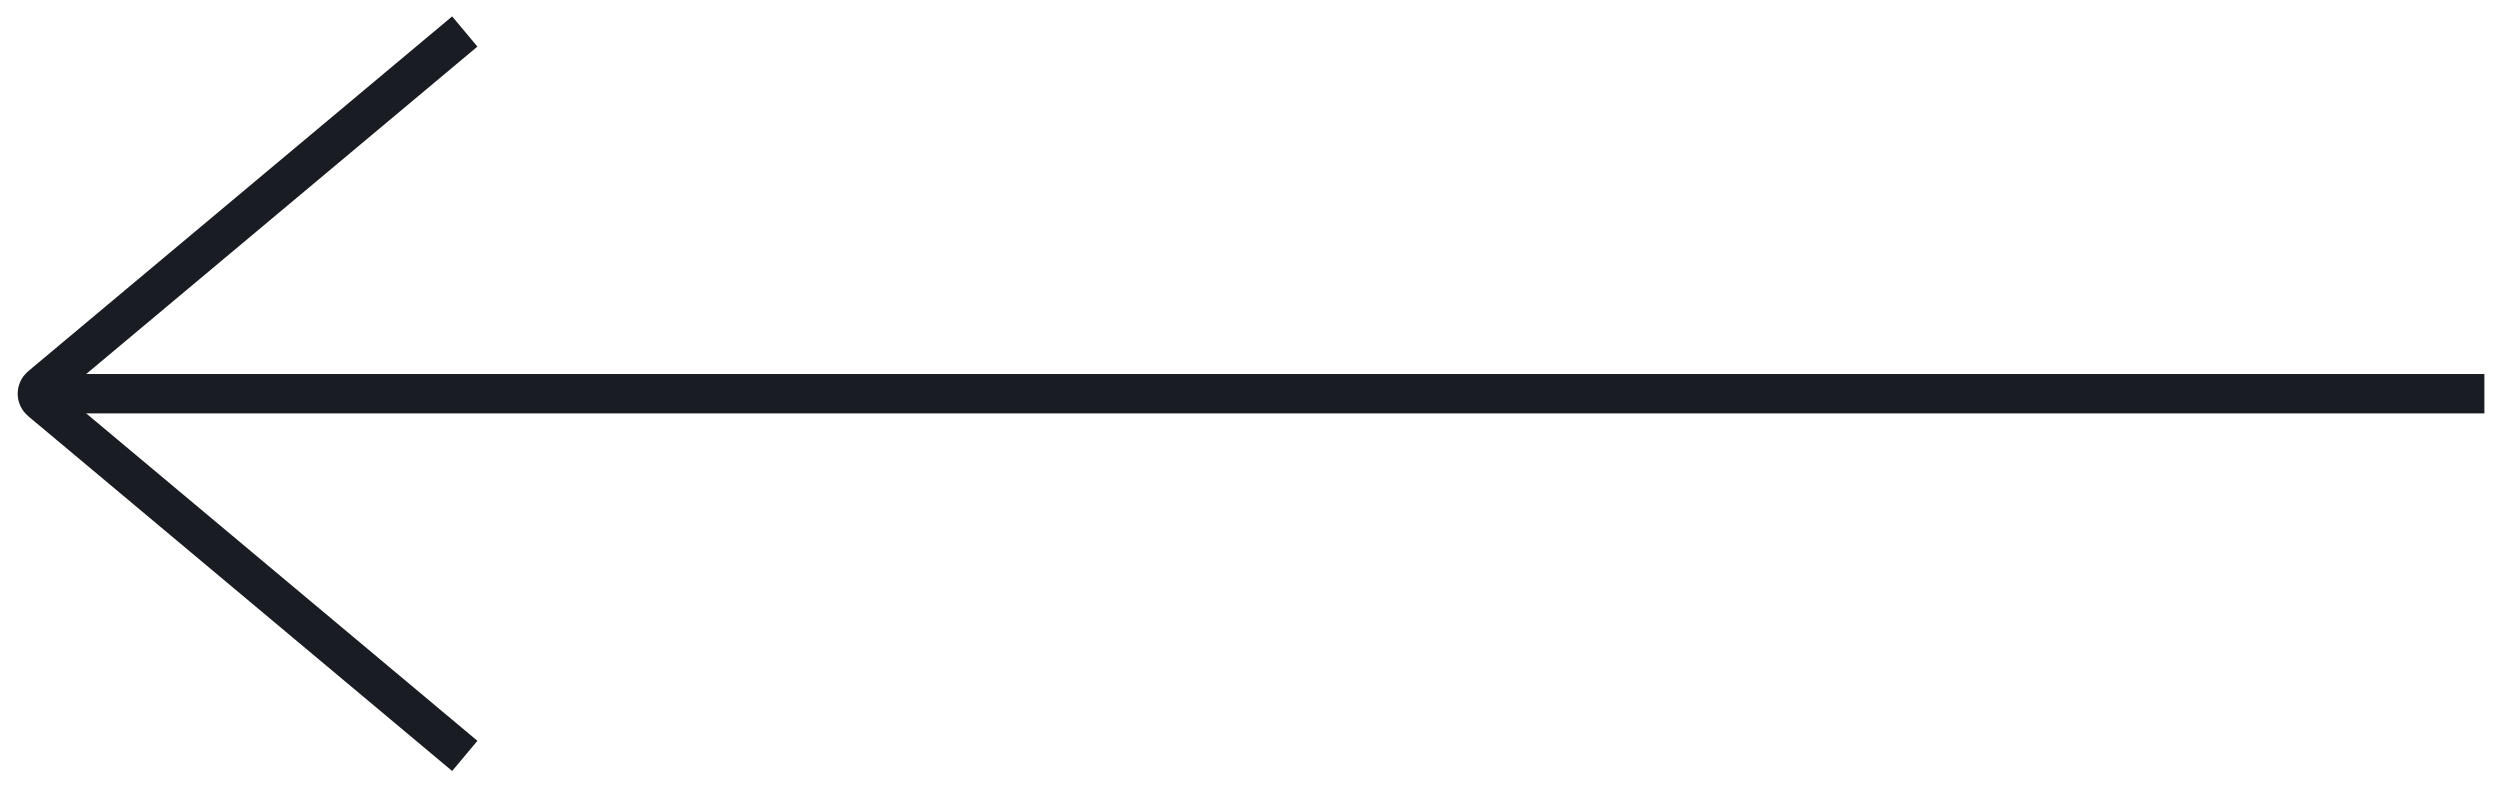
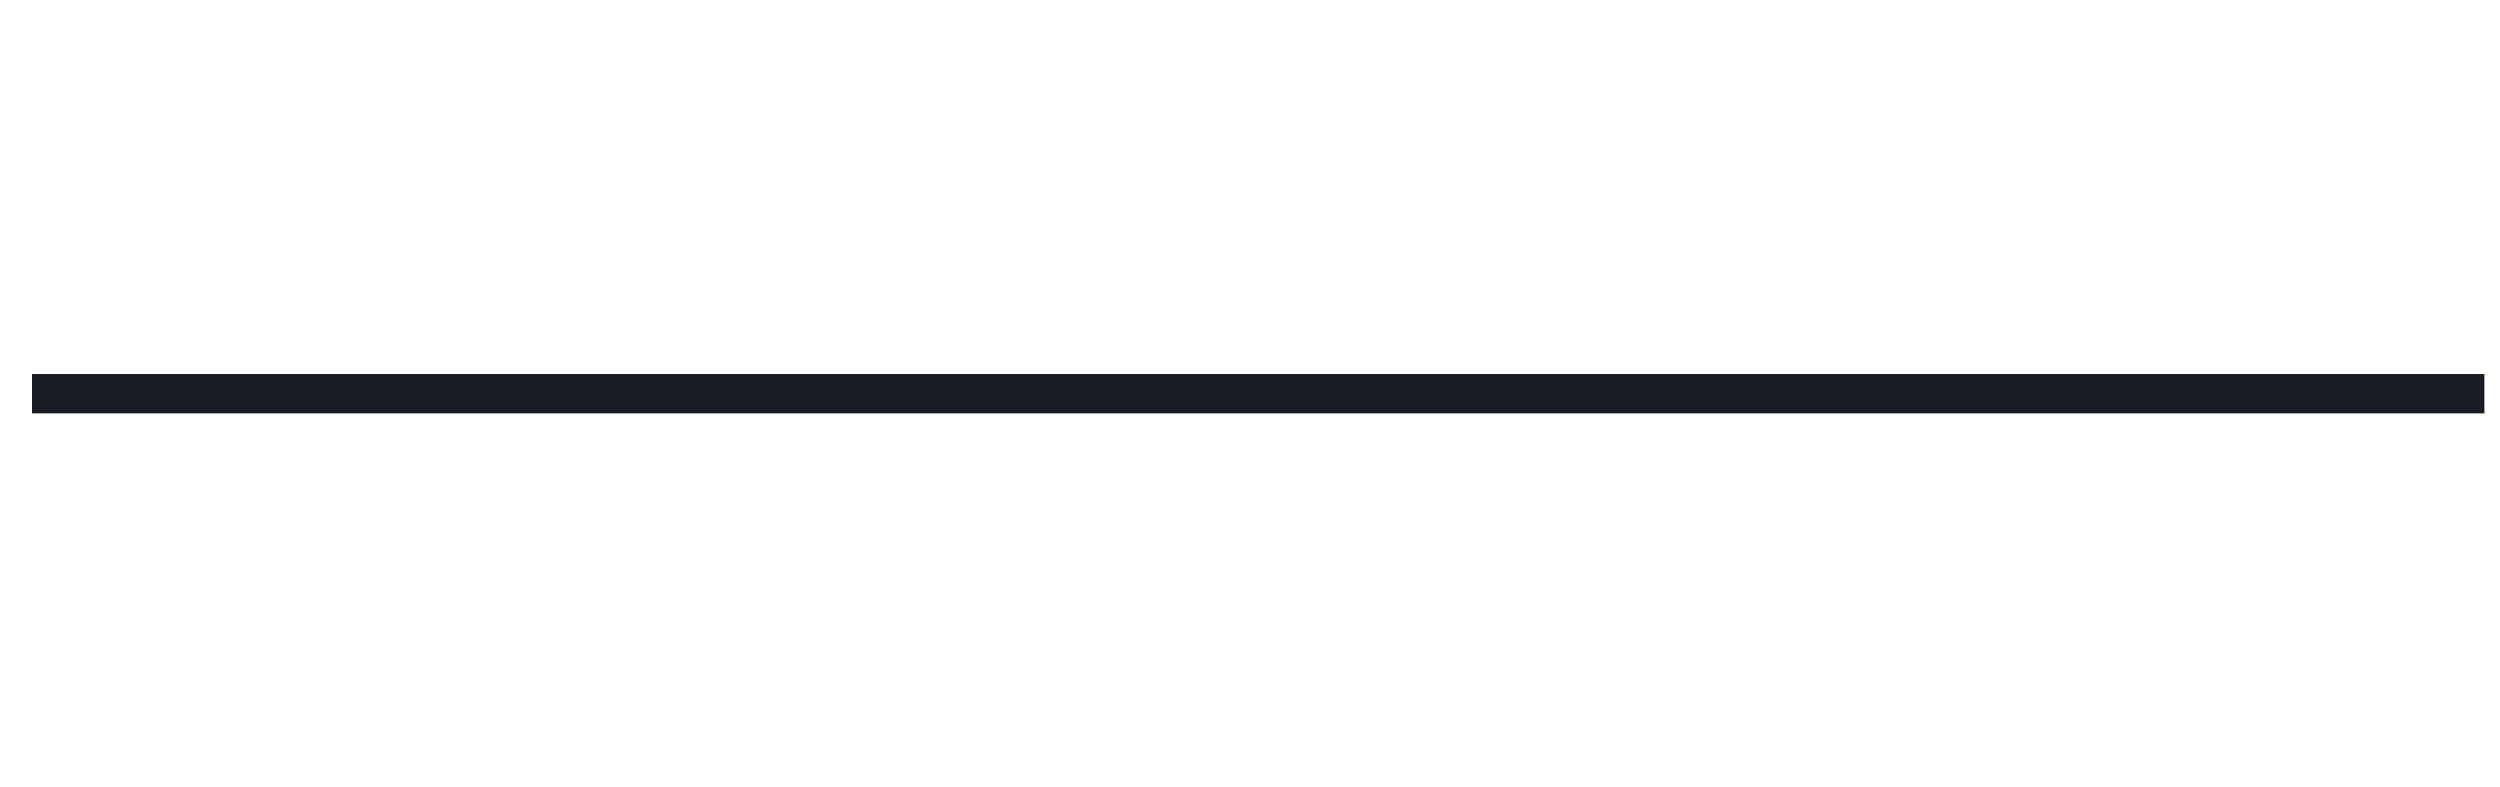
<svg xmlns="http://www.w3.org/2000/svg" width="127" height="40" viewBox="0 0 127 40" fill="none">
-   <path d="M23.611 38.4L2.069 20.37C1.838 20.177 1.838 19.822 2.069 19.629L23.611 1.6" stroke="#191D23" stroke-width="2" />
  <path d="M126.207 20L1.626 20" stroke="#191D23" stroke-width="2" />
</svg>